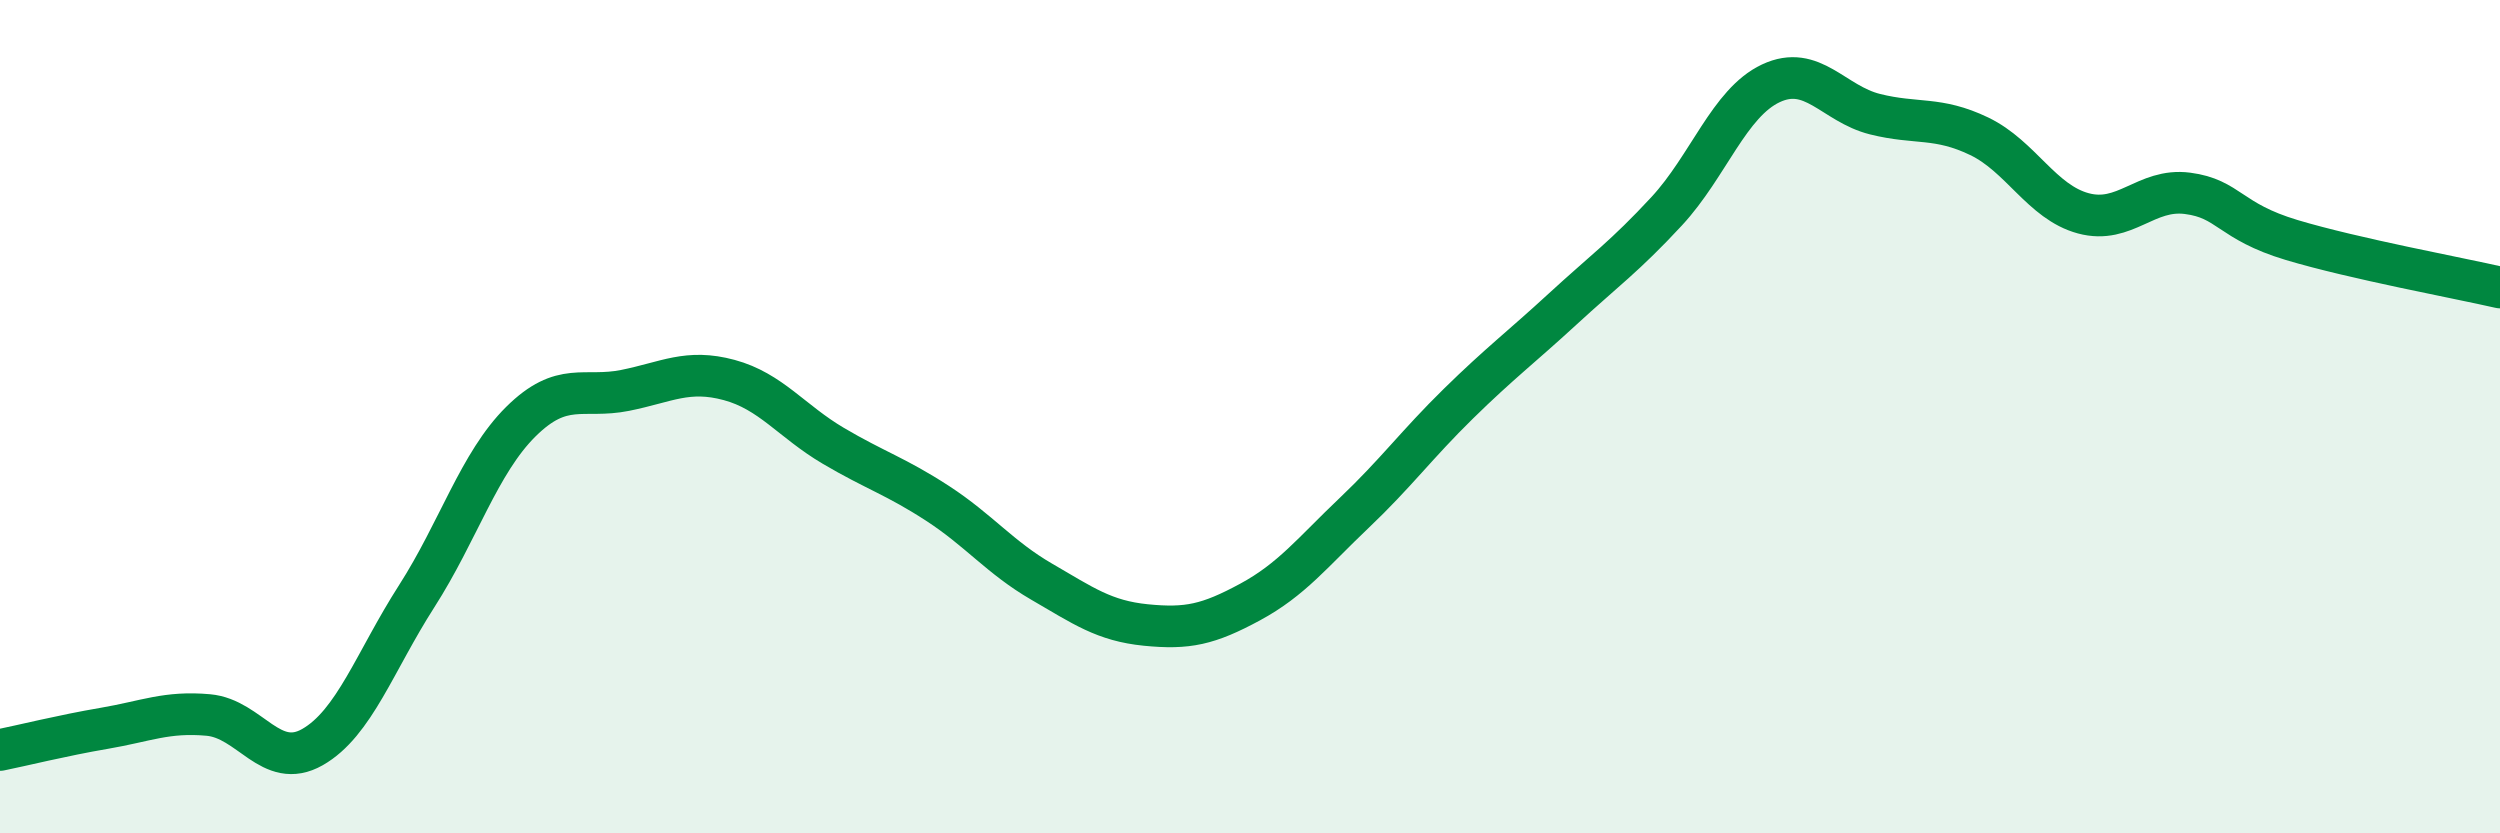
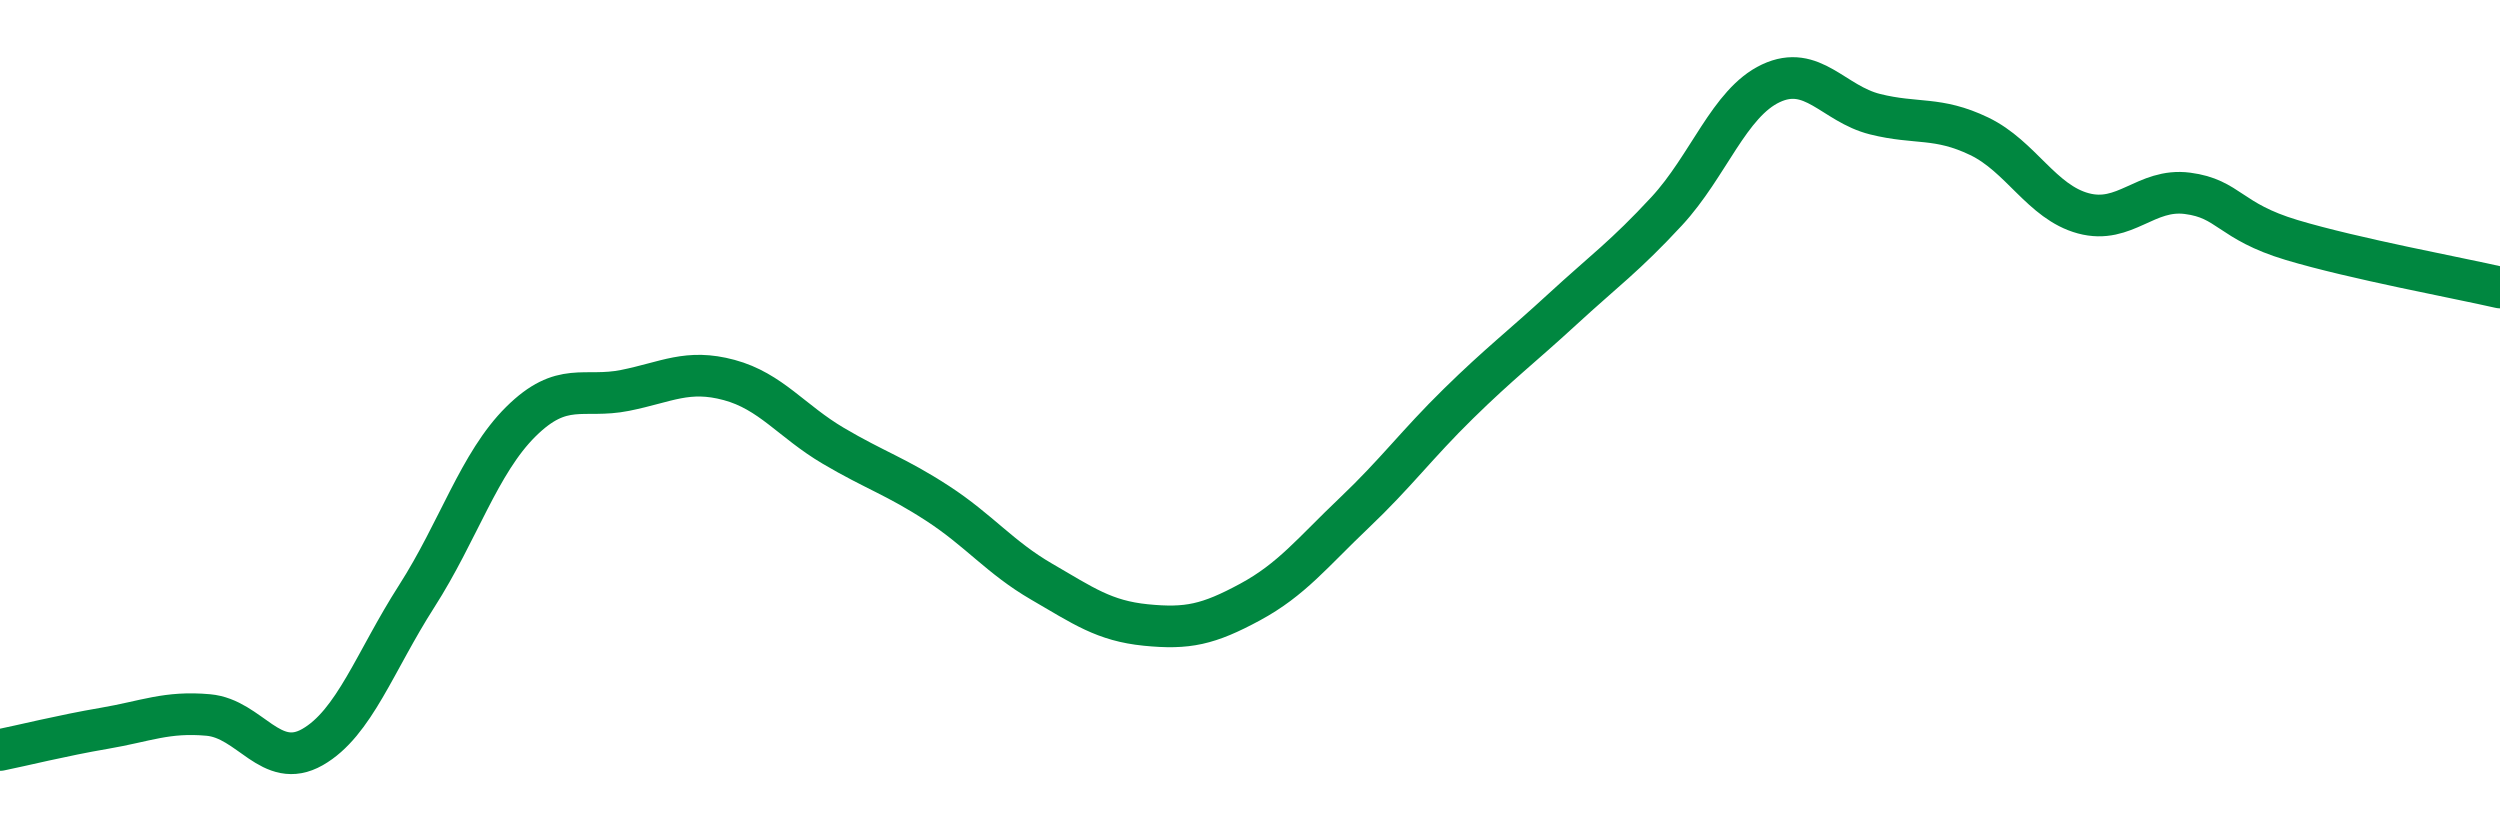
<svg xmlns="http://www.w3.org/2000/svg" width="60" height="20" viewBox="0 0 60 20">
-   <path d="M 0,18 C 0.5,17.9 1.5,17.65 2.5,17.48 C 3.5,17.31 4,17.07 5,17.16 C 6,17.25 6.5,18.5 7.5,17.93 C 8.5,17.36 9,15.87 10,14.31 C 11,12.75 11.5,11.11 12.5,10.12 C 13.5,9.13 14,9.57 15,9.37 C 16,9.17 16.5,8.85 17.5,9.12 C 18.5,9.39 19,10.11 20,10.7 C 21,11.29 21.5,11.43 22.5,12.08 C 23.5,12.73 24,13.38 25,13.96 C 26,14.54 26.5,14.9 27.5,15 C 28.5,15.1 29,14.99 30,14.45 C 31,13.91 31.5,13.26 32.5,12.31 C 33.5,11.36 34,10.67 35,9.69 C 36,8.71 36.5,8.34 37.5,7.42 C 38.5,6.5 39,6.15 40,5.07 C 41,3.99 41.5,2.47 42.5,2 C 43.5,1.53 44,2.49 45,2.74 C 46,2.99 46.5,2.79 47.5,3.27 C 48.5,3.75 49,4.85 50,5.12 C 51,5.39 51.5,4.51 52.5,4.64 C 53.5,4.77 53.5,5.31 55,5.76 C 56.5,6.21 59,6.67 60,6.9L60 20L0 20Z" fill="#008740" opacity="0.1" stroke-linecap="round" stroke-linejoin="round" />
  <path d="M 0,18 C 0.5,17.9 1.5,17.65 2.5,17.48 C 3.5,17.31 4,17.07 5,17.16 C 6,17.25 6.5,18.5 7.5,17.93 C 8.5,17.36 9,15.87 10,14.31 C 11,12.75 11.5,11.11 12.5,10.12 C 13.5,9.13 14,9.57 15,9.37 C 16,9.17 16.5,8.85 17.5,9.12 C 18.5,9.39 19,10.11 20,10.7 C 21,11.29 21.5,11.43 22.5,12.08 C 23.5,12.73 24,13.38 25,13.96 C 26,14.54 26.5,14.9 27.5,15 C 28.5,15.1 29,14.99 30,14.45 C 31,13.91 31.5,13.26 32.5,12.31 C 33.5,11.36 34,10.67 35,9.69 C 36,8.71 36.5,8.34 37.5,7.42 C 38.5,6.5 39,6.15 40,5.07 C 41,3.99 41.5,2.47 42.5,2 C 43.5,1.53 44,2.49 45,2.74 C 46,2.99 46.5,2.79 47.5,3.27 C 48.5,3.75 49,4.85 50,5.12 C 51,5.39 51.5,4.51 52.5,4.64 C 53.5,4.77 53.5,5.31 55,5.76 C 56.5,6.21 59,6.67 60,6.9" stroke="#008740" stroke-width="1" fill="none" stroke-linecap="round" stroke-linejoin="round" />
</svg>